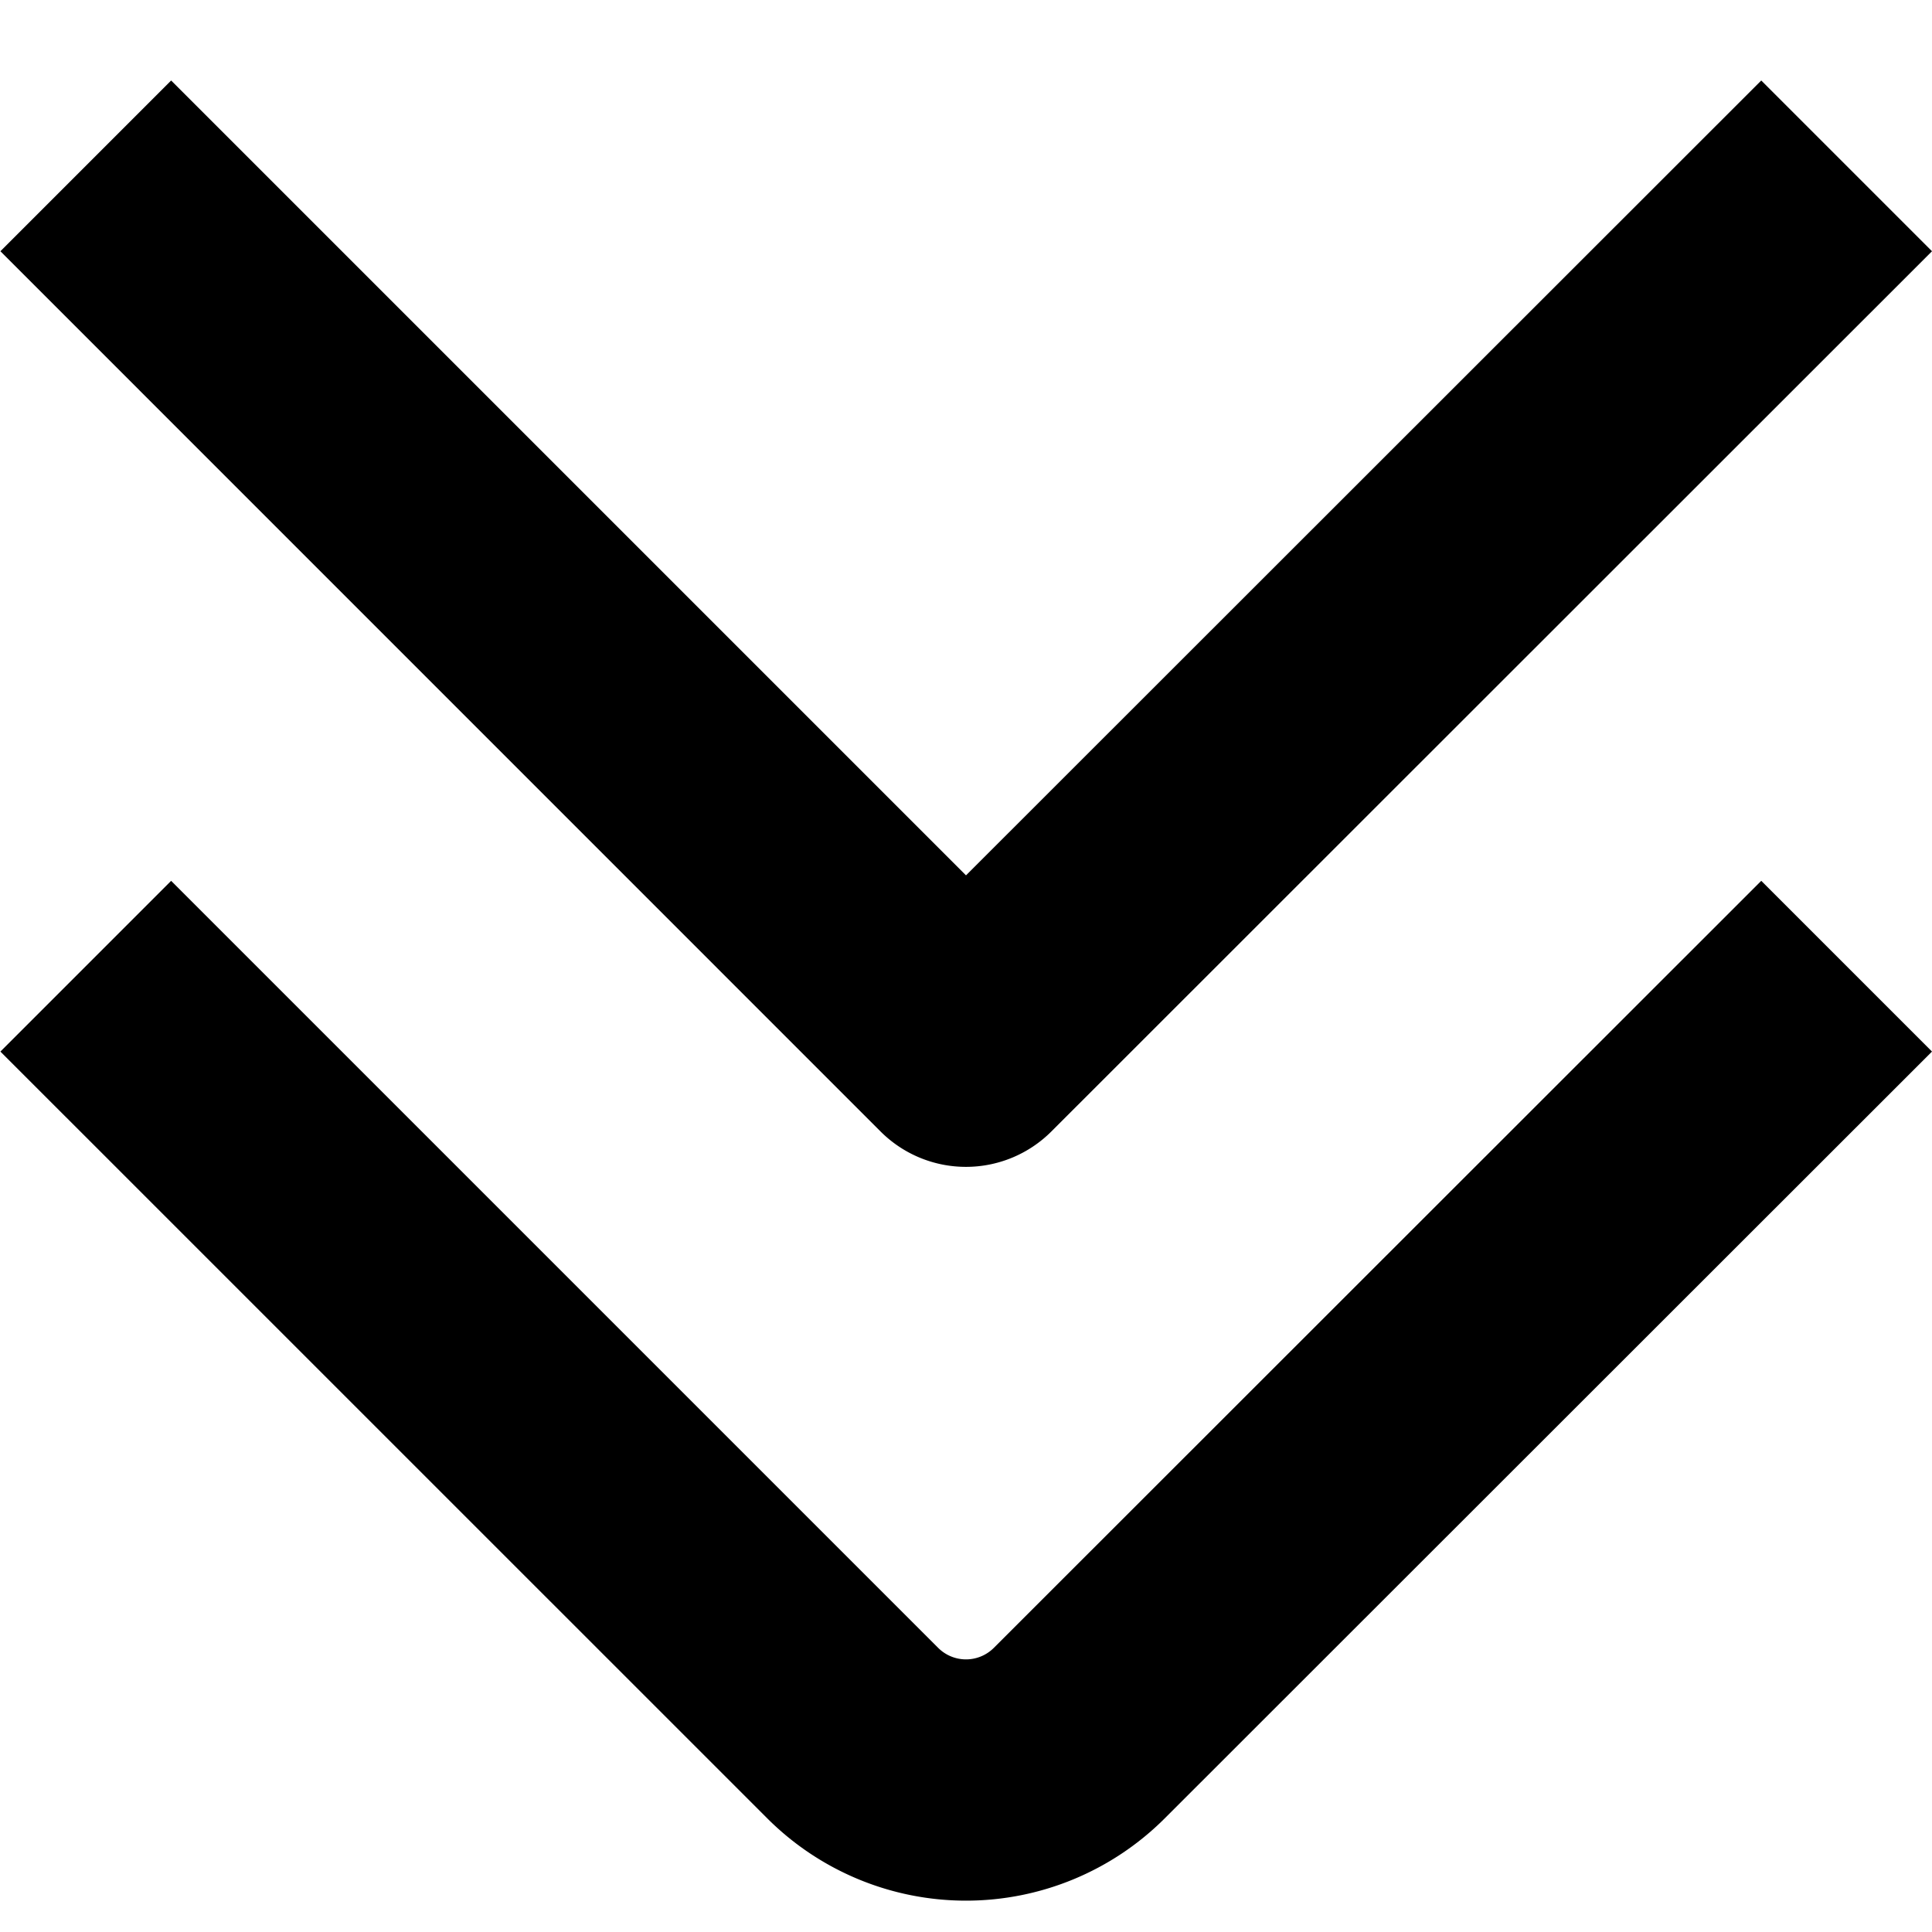
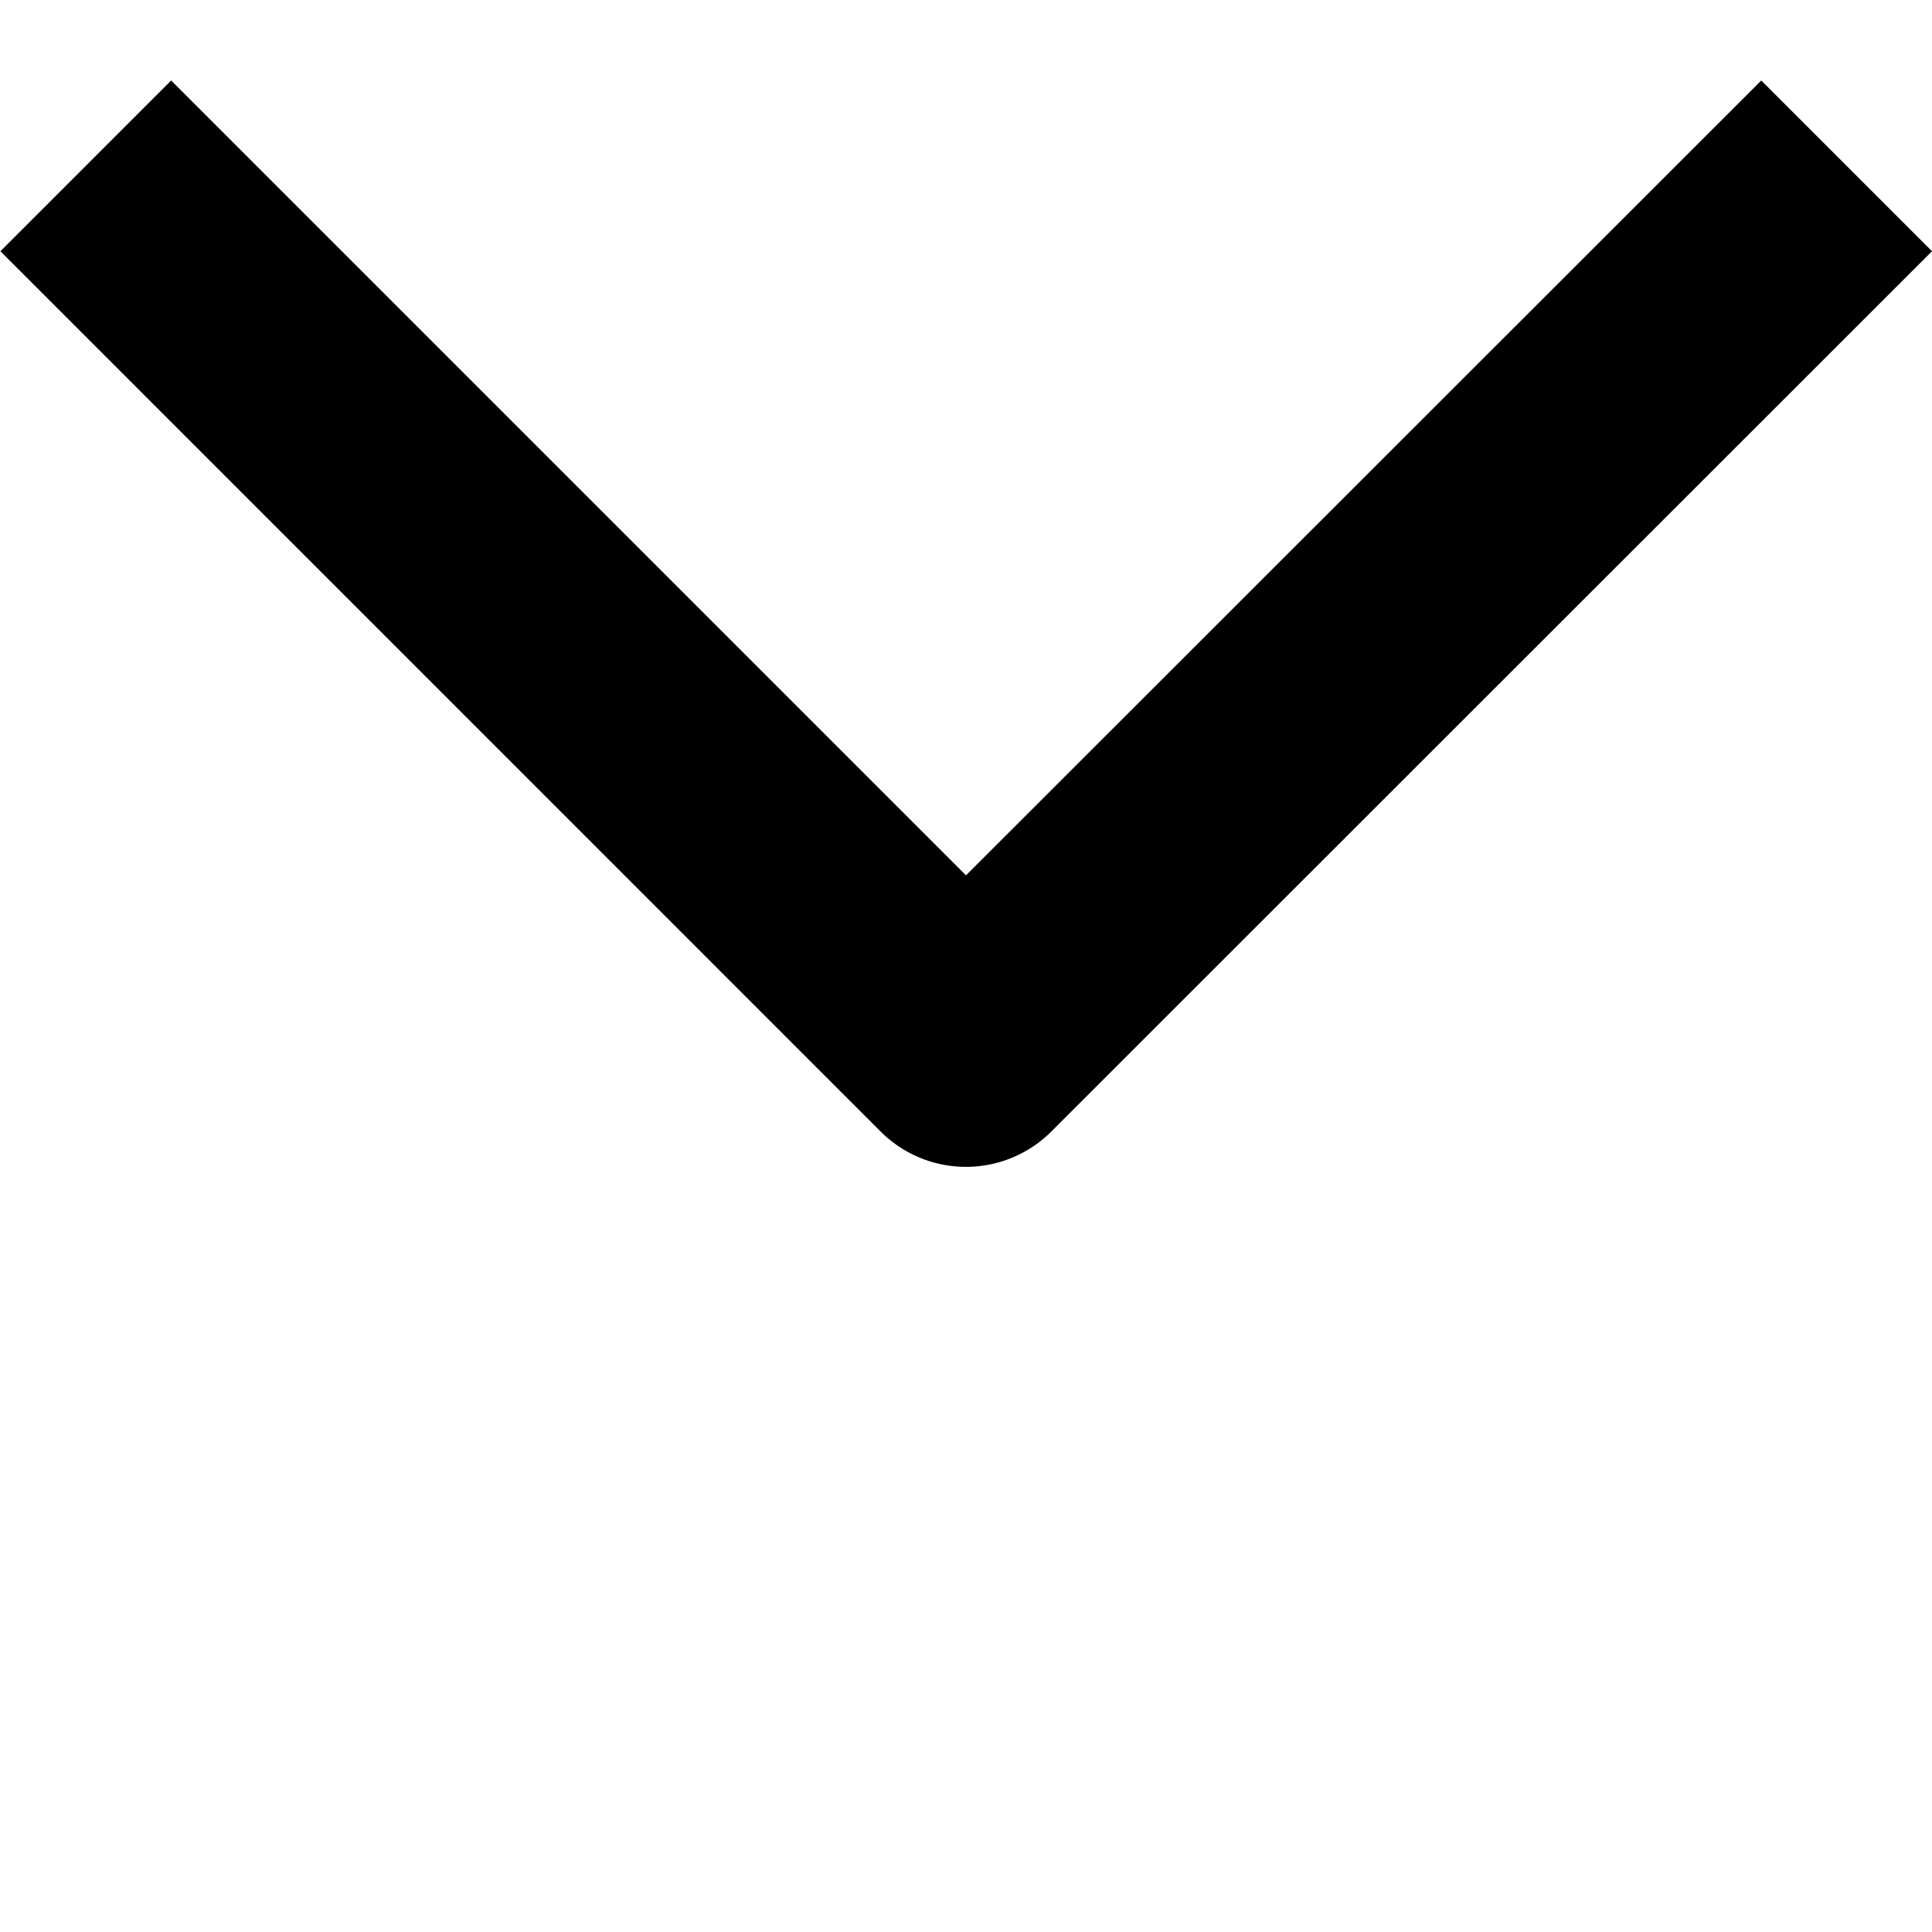
<svg xmlns="http://www.w3.org/2000/svg" id="Layer_16" data-name="Layer 16" viewBox="0 0 24 24" width="512" height="512">
  <g>
-     <path d="M11.654,20.47,2.126,10.942.005,13.063,9.533,22.59a3.492,3.492,0,0,0,4.934,0L24,13.063l-2.121-2.121L12.346,20.47a.489.489,0,0,1-.692,0Z" />
    <path d="M2.126,1,.005,3.121,10.939,14.056a1.5,1.5,0,0,0,2.121,0h0L24,3.121,21.879,1,12,10.874Z" />
  </g>
</svg>